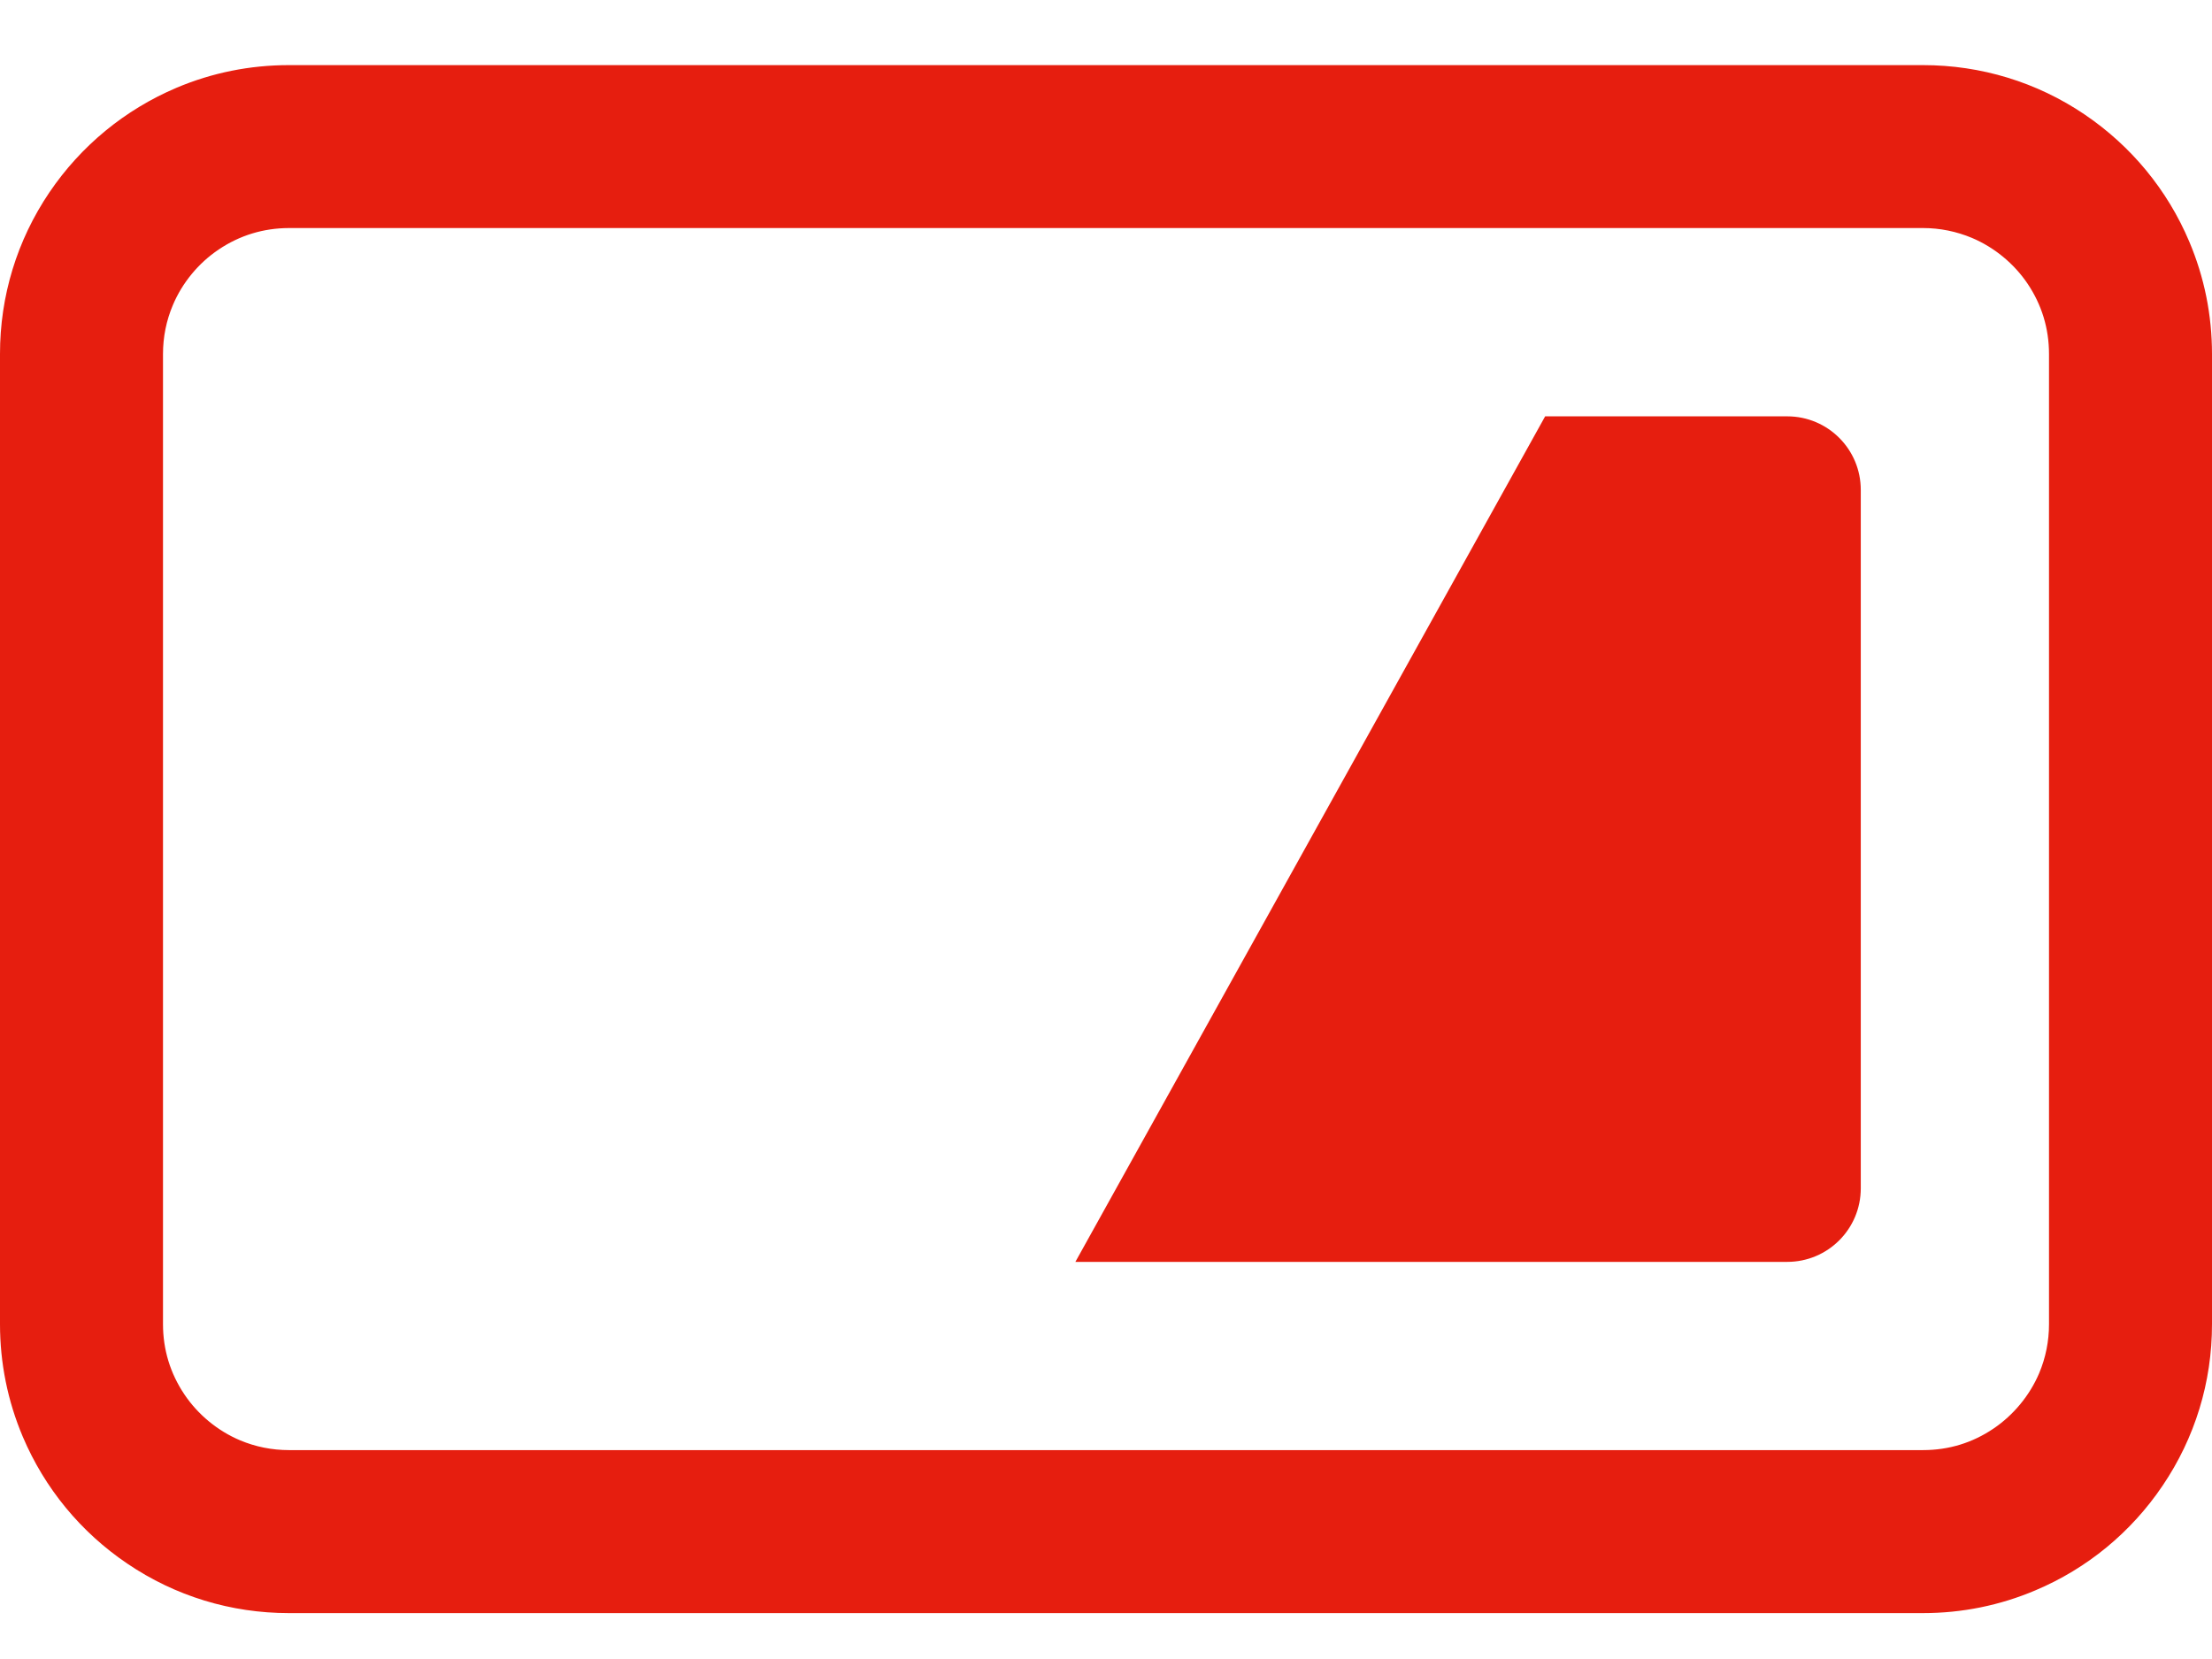
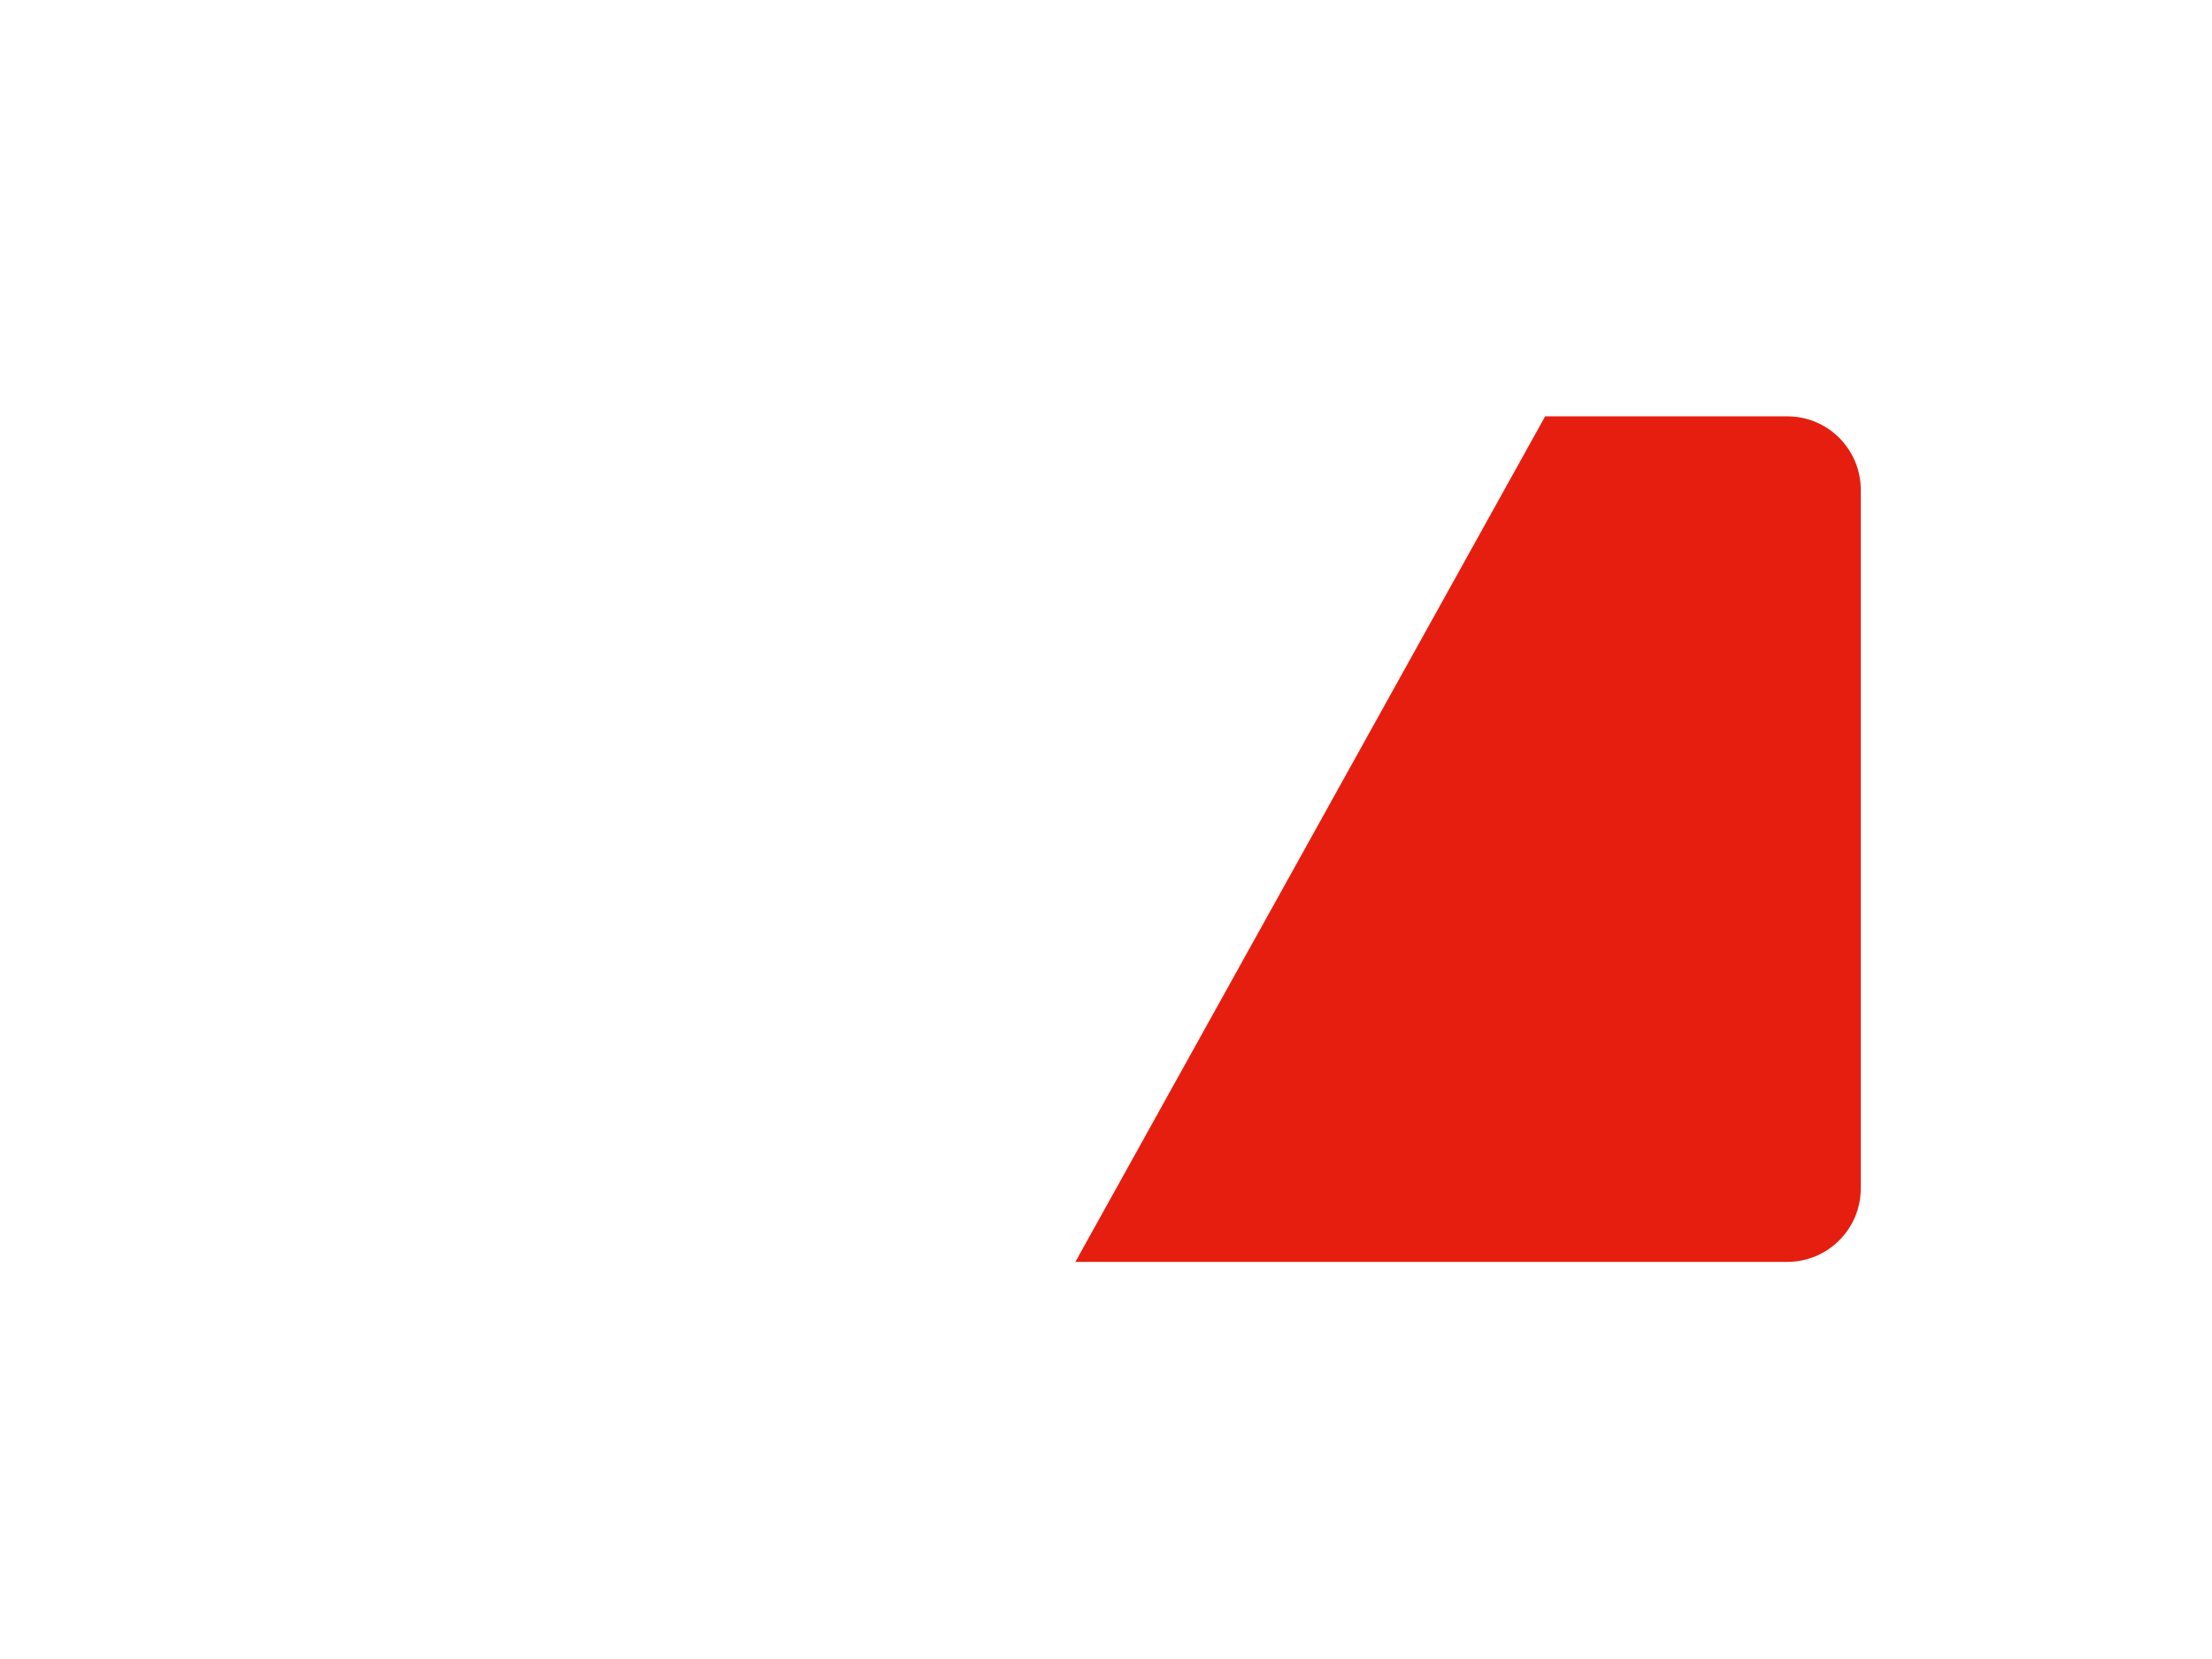
<svg xmlns="http://www.w3.org/2000/svg" width="32" height="24" viewBox="0 0 32 24" fill="none">
-   <path d="M31.671 3.495C31.355 2.747 30.831 2.112 30.157 1.656C29.467 1.189 28.659 0.942 27.819 0.942H4.181C3.616 0.942 3.068 1.052 2.553 1.27C1.806 1.587 1.17 2.11 0.714 2.784C0.246 3.476 -0.001 4.284 1.70249e-06 5.122V19.155C-0 19.719 0.111 20.267 0.329 20.783C0.646 21.531 1.169 22.166 1.843 22.621C2.533 23.089 3.341 23.336 4.178 23.336H27.819C28.384 23.336 28.931 23.225 29.447 23.006C30.194 22.691 30.83 22.167 31.285 21.493C31.753 20.802 32.001 19.994 32 19.155V5.122C32 4.558 31.889 4.01 31.671 3.495ZM29.642 19.156C29.642 19.402 29.594 19.641 29.5 19.865C29.363 20.187 29.128 20.472 28.837 20.668C28.532 20.874 28.189 20.978 27.819 20.978H4.181C3.934 20.978 3.696 20.93 3.472 20.836C3.15 20.7 2.864 20.465 2.668 20.173C2.463 19.868 2.358 19.525 2.358 19.155V5.122C2.358 4.875 2.406 4.637 2.501 4.413C2.636 4.092 2.871 3.806 3.163 3.61C3.469 3.404 3.812 3.3 4.181 3.299H27.819C28.065 3.299 28.303 3.348 28.528 3.442C28.85 3.578 29.136 3.813 29.332 4.104C29.537 4.409 29.642 4.751 29.642 5.122V19.156Z" fill="#E61E0F" />
  <path d="M25.855 6.023H22.353L15.557 18.255H25.855C26.443 18.255 26.919 17.779 26.919 17.191V7.087C26.919 6.499 26.443 6.023 25.855 6.023Z" fill="#E61E0F" />
</svg>